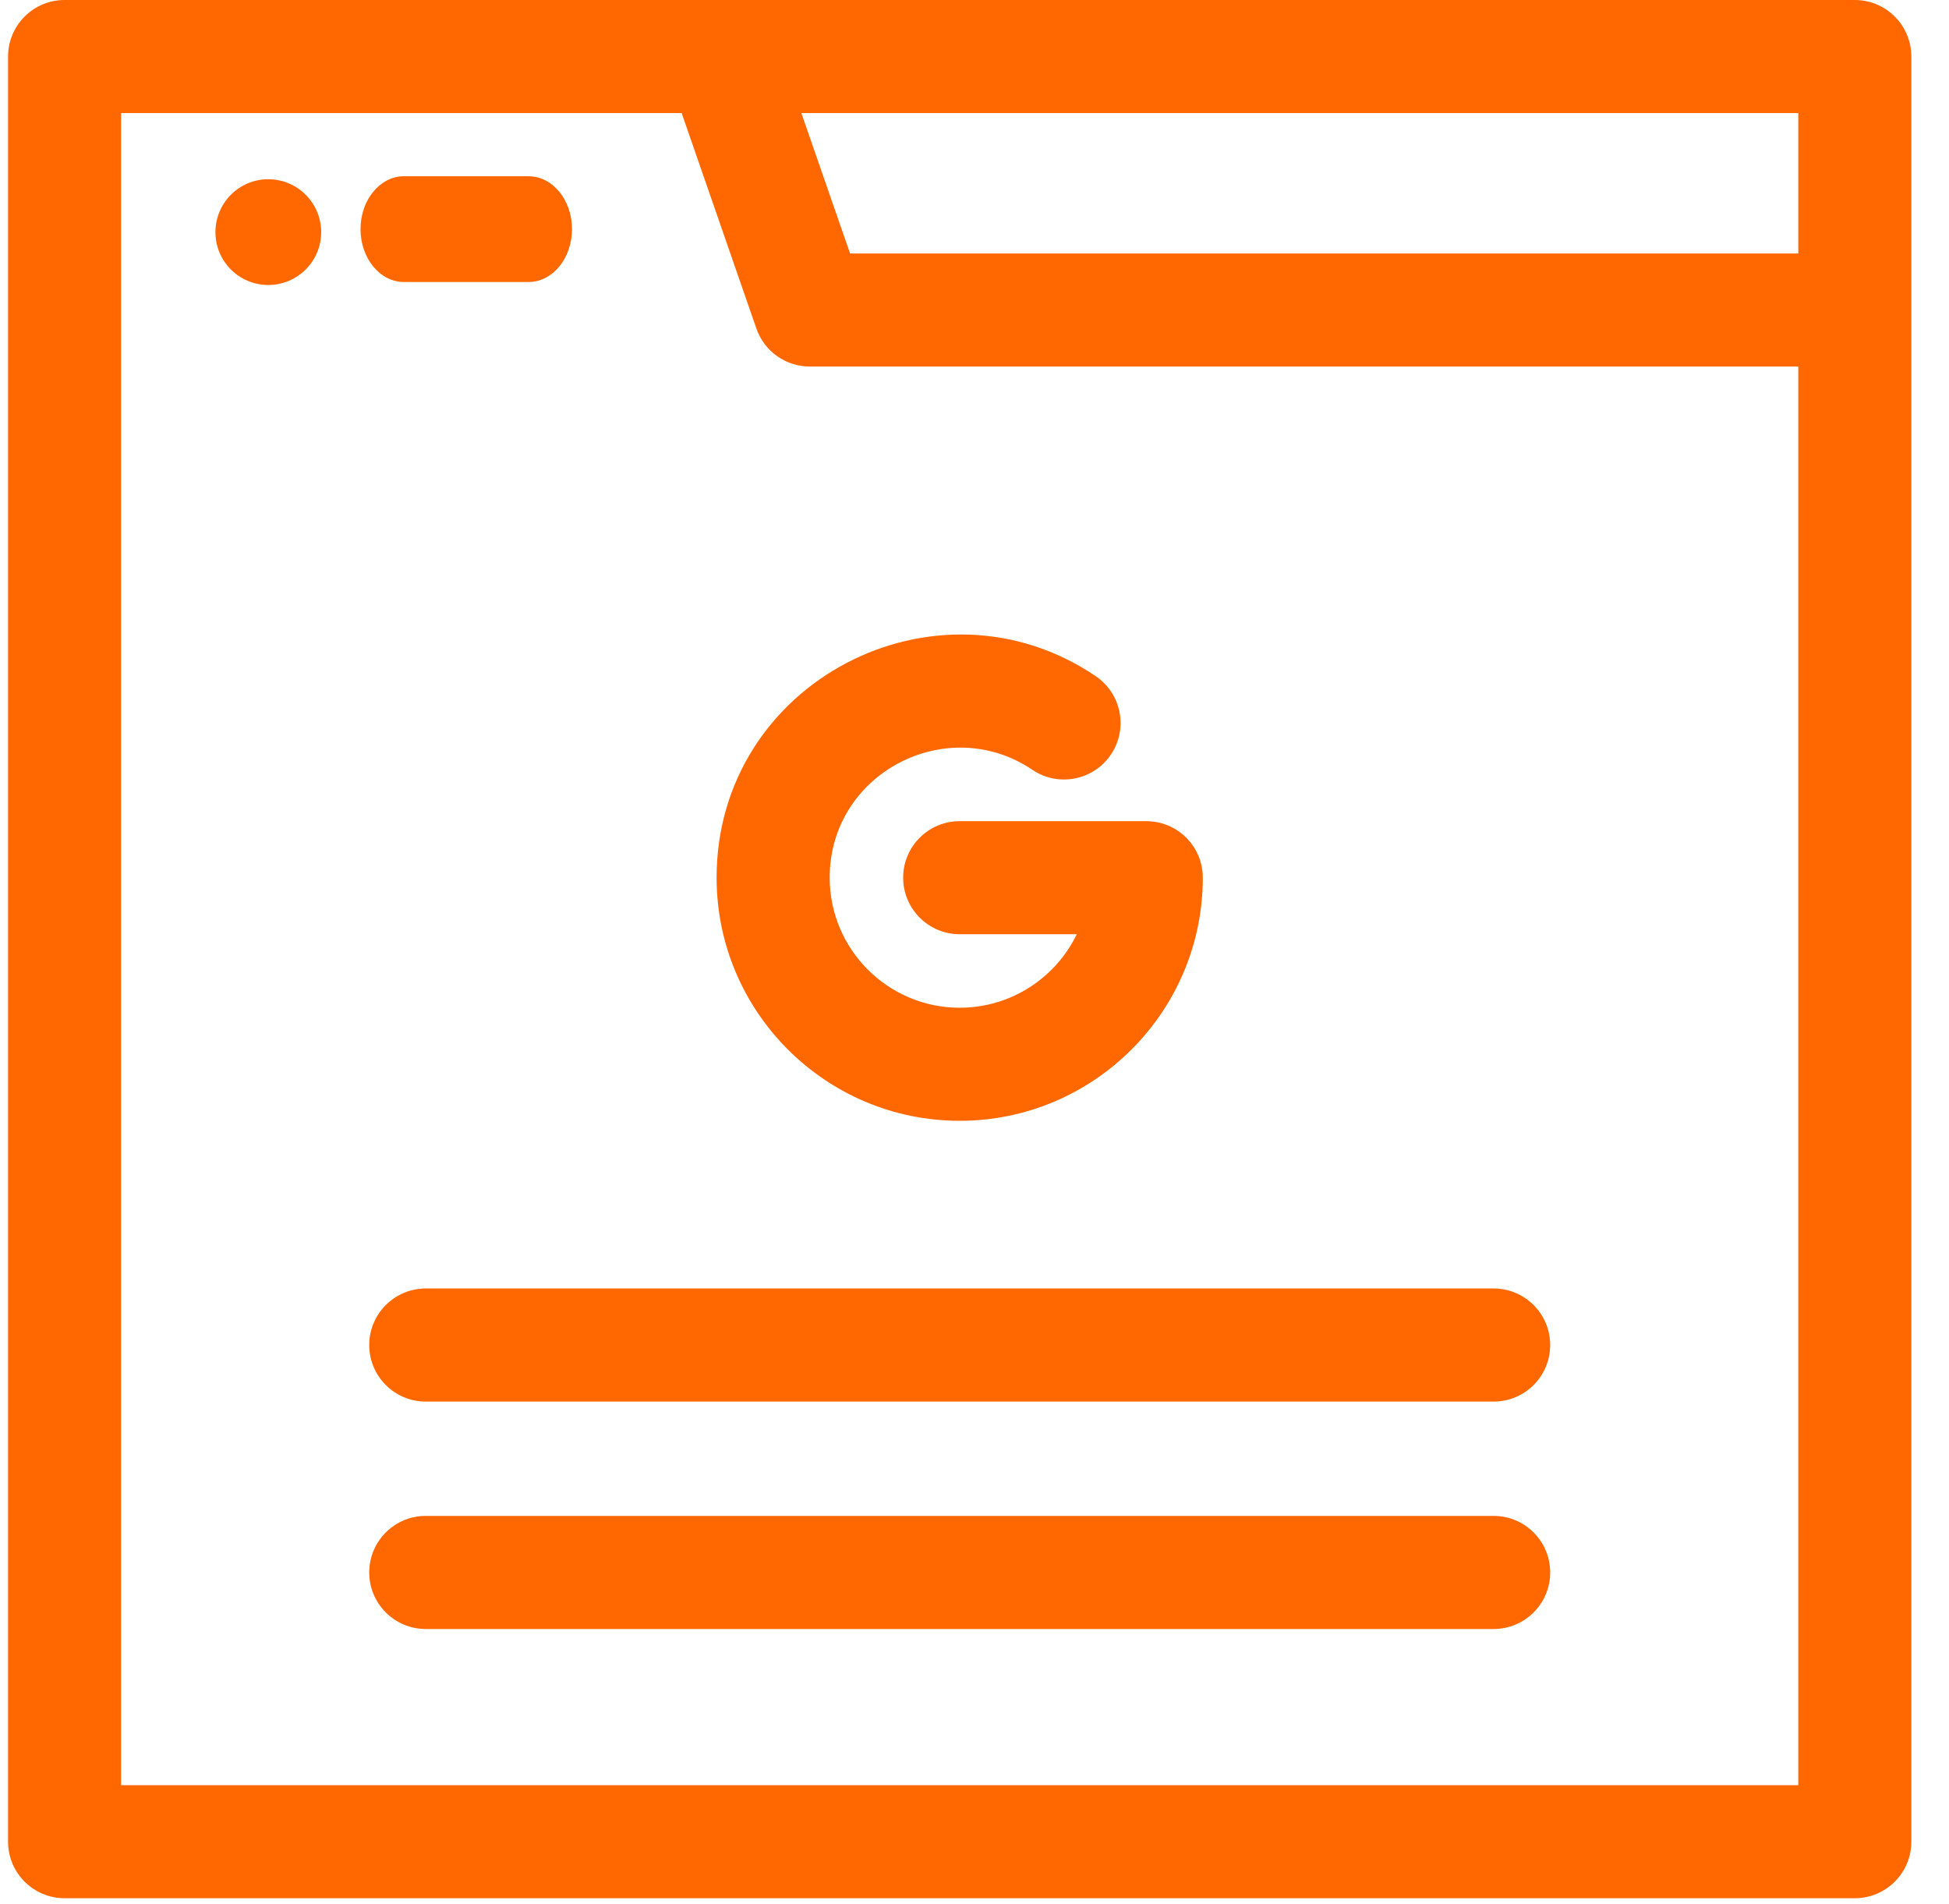
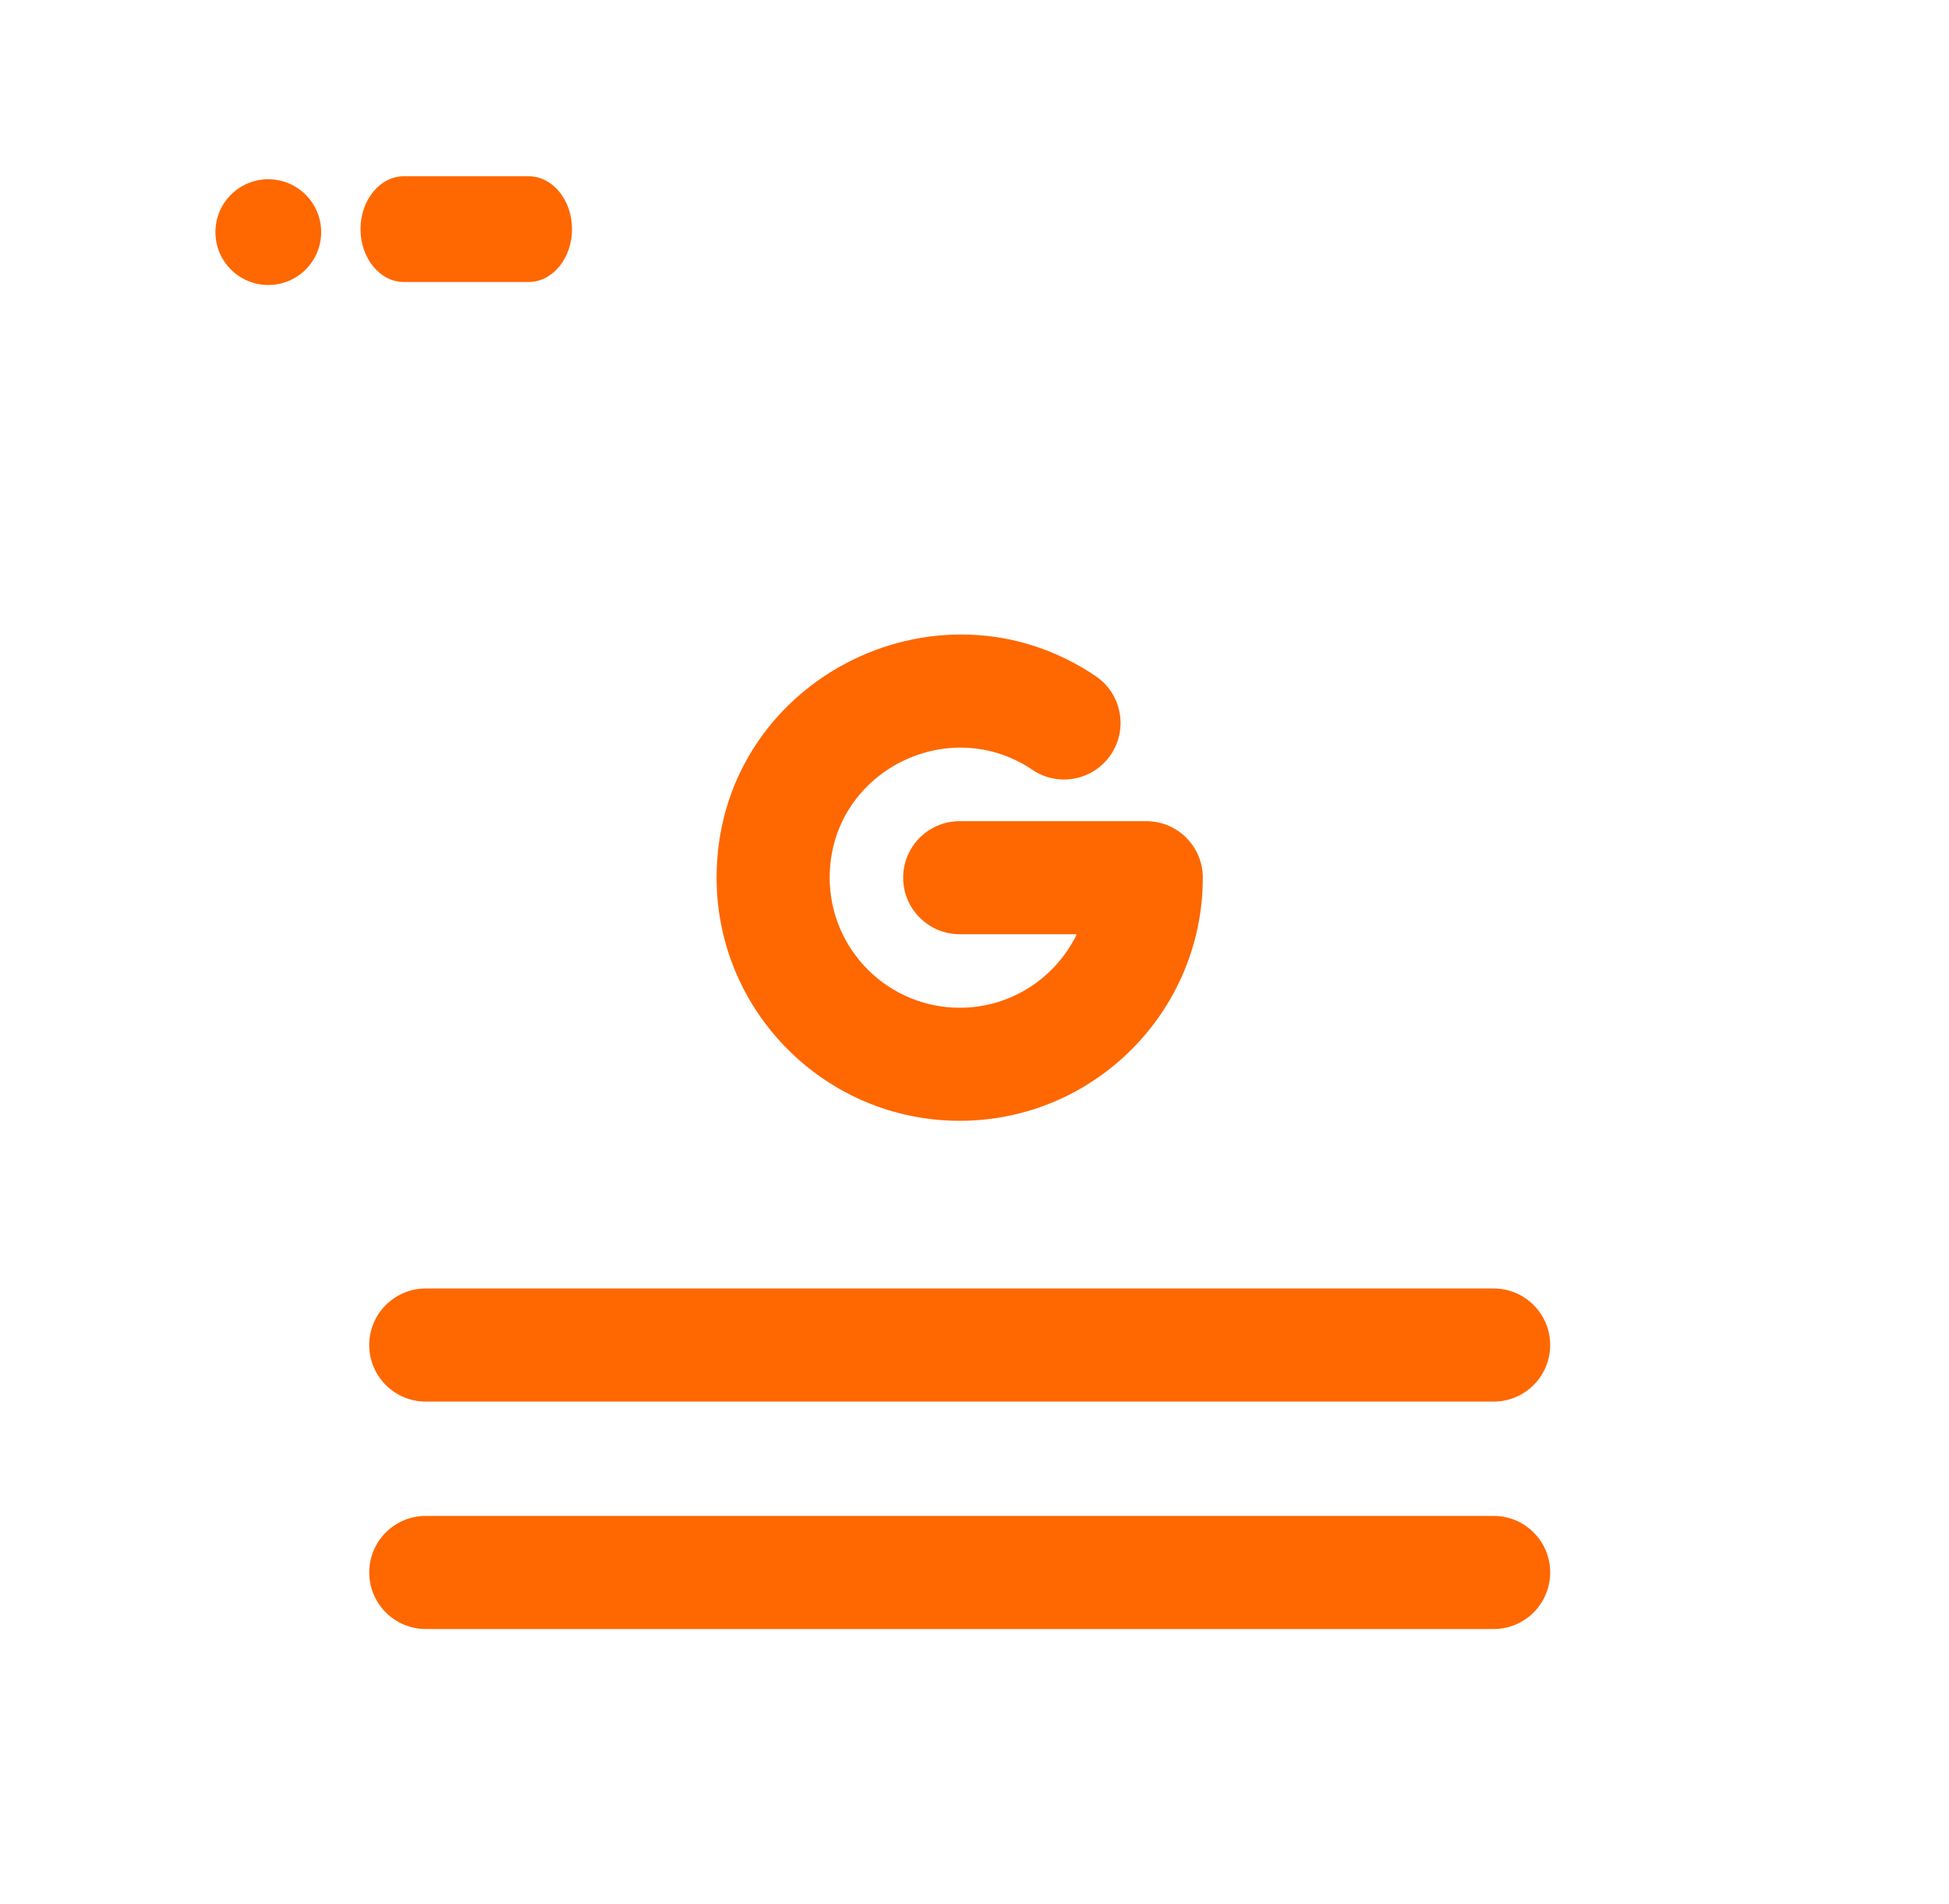
<svg xmlns="http://www.w3.org/2000/svg" width="43" height="42" viewBox="0 0 43 42" fill="none">
-   <path d="M40.922 0C39.11 0 2.827 0 1.425 0C0.736 0 0.178 0.559 0.178 1.247V40.628C0.178 41.316 0.736 41.875 1.425 41.875H40.922C41.611 41.875 42.169 41.316 42.169 40.628C42.169 38.567 42.169 3.243 42.169 1.247C42.169 0.559 41.611 0 40.922 0ZM39.675 2.494V5.592H18.755L17.68 2.494H39.675ZM39.675 39.381H2.672V2.494H15.039L16.688 7.248C16.863 7.75 17.335 8.086 17.867 8.086H39.675V39.381Z" fill="#FF6700" />
-   <path d="M5.919 3.954C5.275 3.954 4.753 4.477 4.753 5.121C4.753 5.765 5.275 6.287 5.919 6.287C6.563 6.287 7.086 5.765 7.086 5.121C7.086 4.477 6.563 3.954 5.919 3.954Z" fill="#FF6700" />
+   <path d="M5.919 3.954C5.275 3.954 4.753 4.477 4.753 5.121C4.753 5.765 5.275 6.287 5.919 6.287C6.563 6.287 7.086 5.765 7.086 5.121C7.086 4.477 6.563 3.954 5.919 3.954" fill="#FF6700" />
  <path d="M8.913 6.221H11.661C12.191 6.221 12.62 5.699 12.62 5.054C12.62 4.411 12.191 3.888 11.661 3.888H8.913C8.383 3.888 7.954 4.411 7.954 5.054C7.954 5.699 8.383 6.221 8.913 6.221Z" fill="#FF6700" />
  <path d="M15.81 19.362C15.81 22.319 18.216 24.725 21.174 24.725C24.131 24.725 26.537 22.319 26.537 19.362C26.537 18.672 25.978 18.115 25.29 18.115H21.174C20.485 18.115 19.926 18.672 19.926 19.362C19.926 20.05 20.485 20.609 21.174 20.609H23.757C23.292 21.568 22.309 22.231 21.174 22.231C19.592 22.231 18.305 20.944 18.305 19.362C18.305 17.046 20.903 15.716 22.777 16.982C23.347 17.368 24.123 17.217 24.509 16.647C24.894 16.076 24.744 15.301 24.173 14.915C20.657 12.539 15.81 15.042 15.81 19.362Z" fill="#FF6700" />
  <path d="M8.146 29.671C8.146 30.361 8.705 30.919 9.394 30.919H32.954C33.642 30.919 34.201 30.361 34.201 29.671C34.201 28.983 33.642 28.424 32.954 28.424H9.394C8.705 28.424 8.146 28.983 8.146 29.671Z" fill="#FF6700" />
  <path d="M32.954 33.441H9.394C8.705 33.441 8.146 33.999 8.146 34.689C8.146 35.377 8.705 35.936 9.394 35.936H32.954C33.642 35.936 34.201 35.377 34.201 34.689C34.201 33.999 33.642 33.441 32.954 33.441Z" fill="#FF6700" />
</svg>